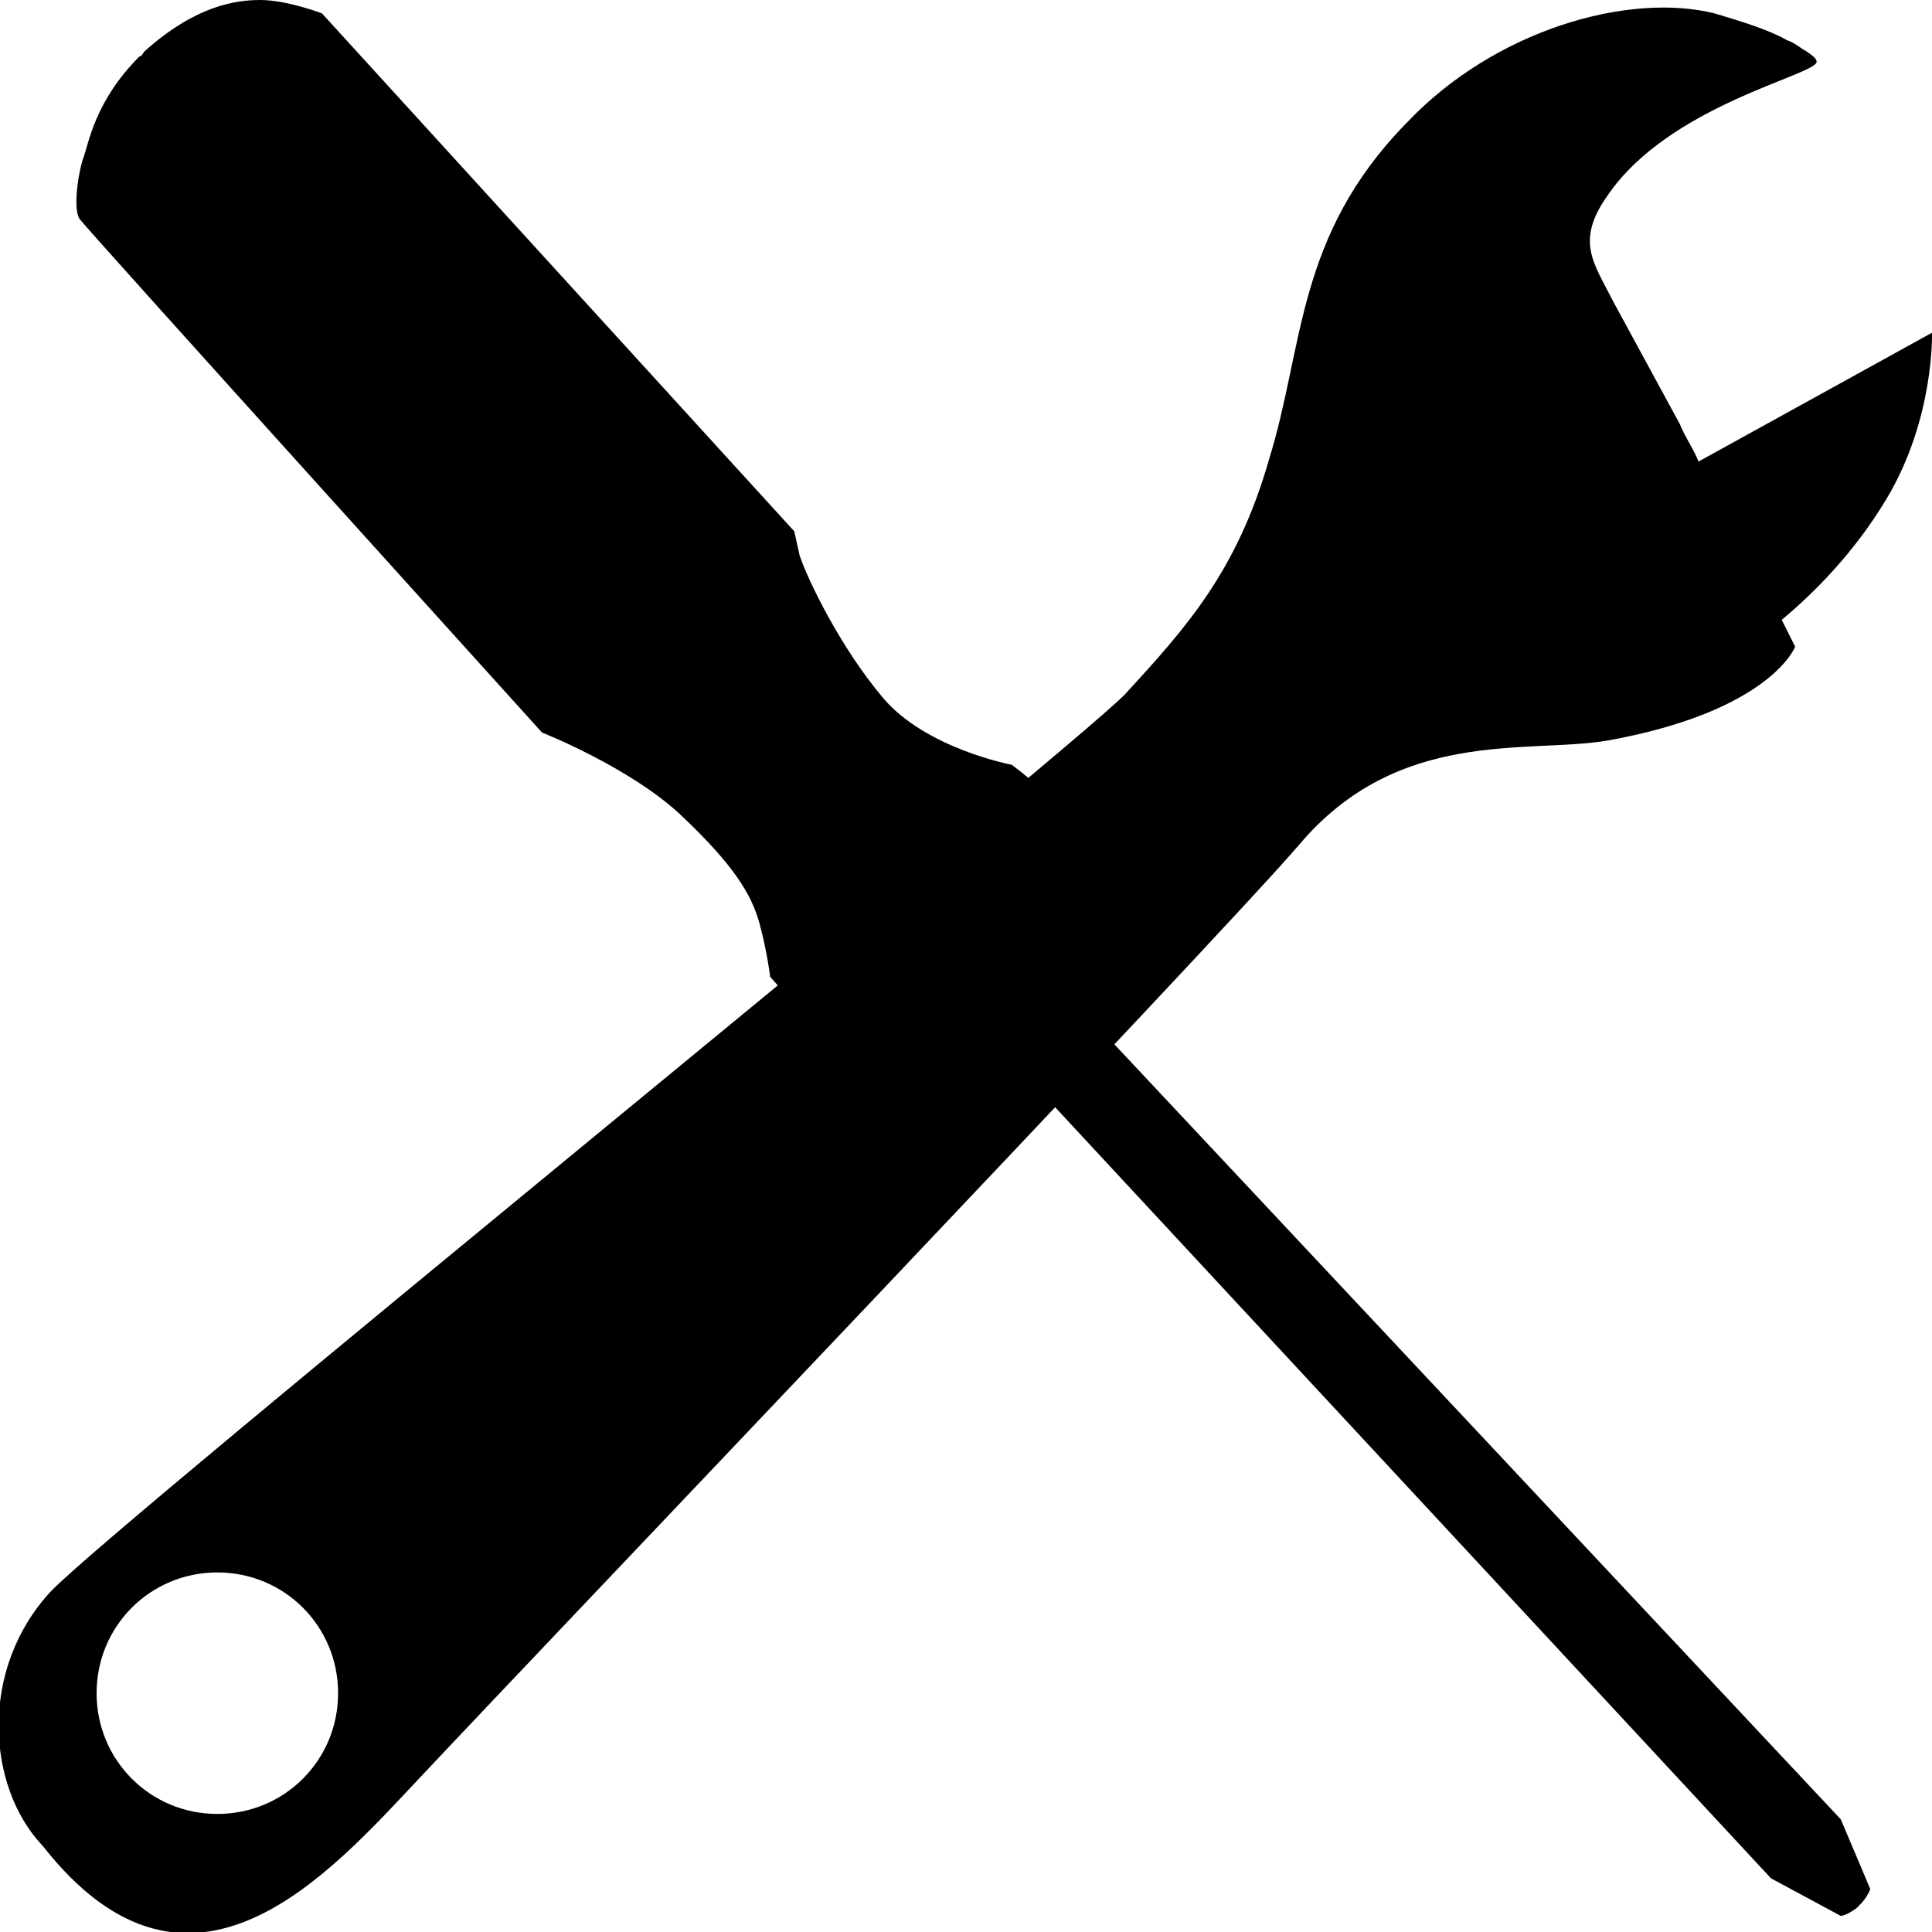
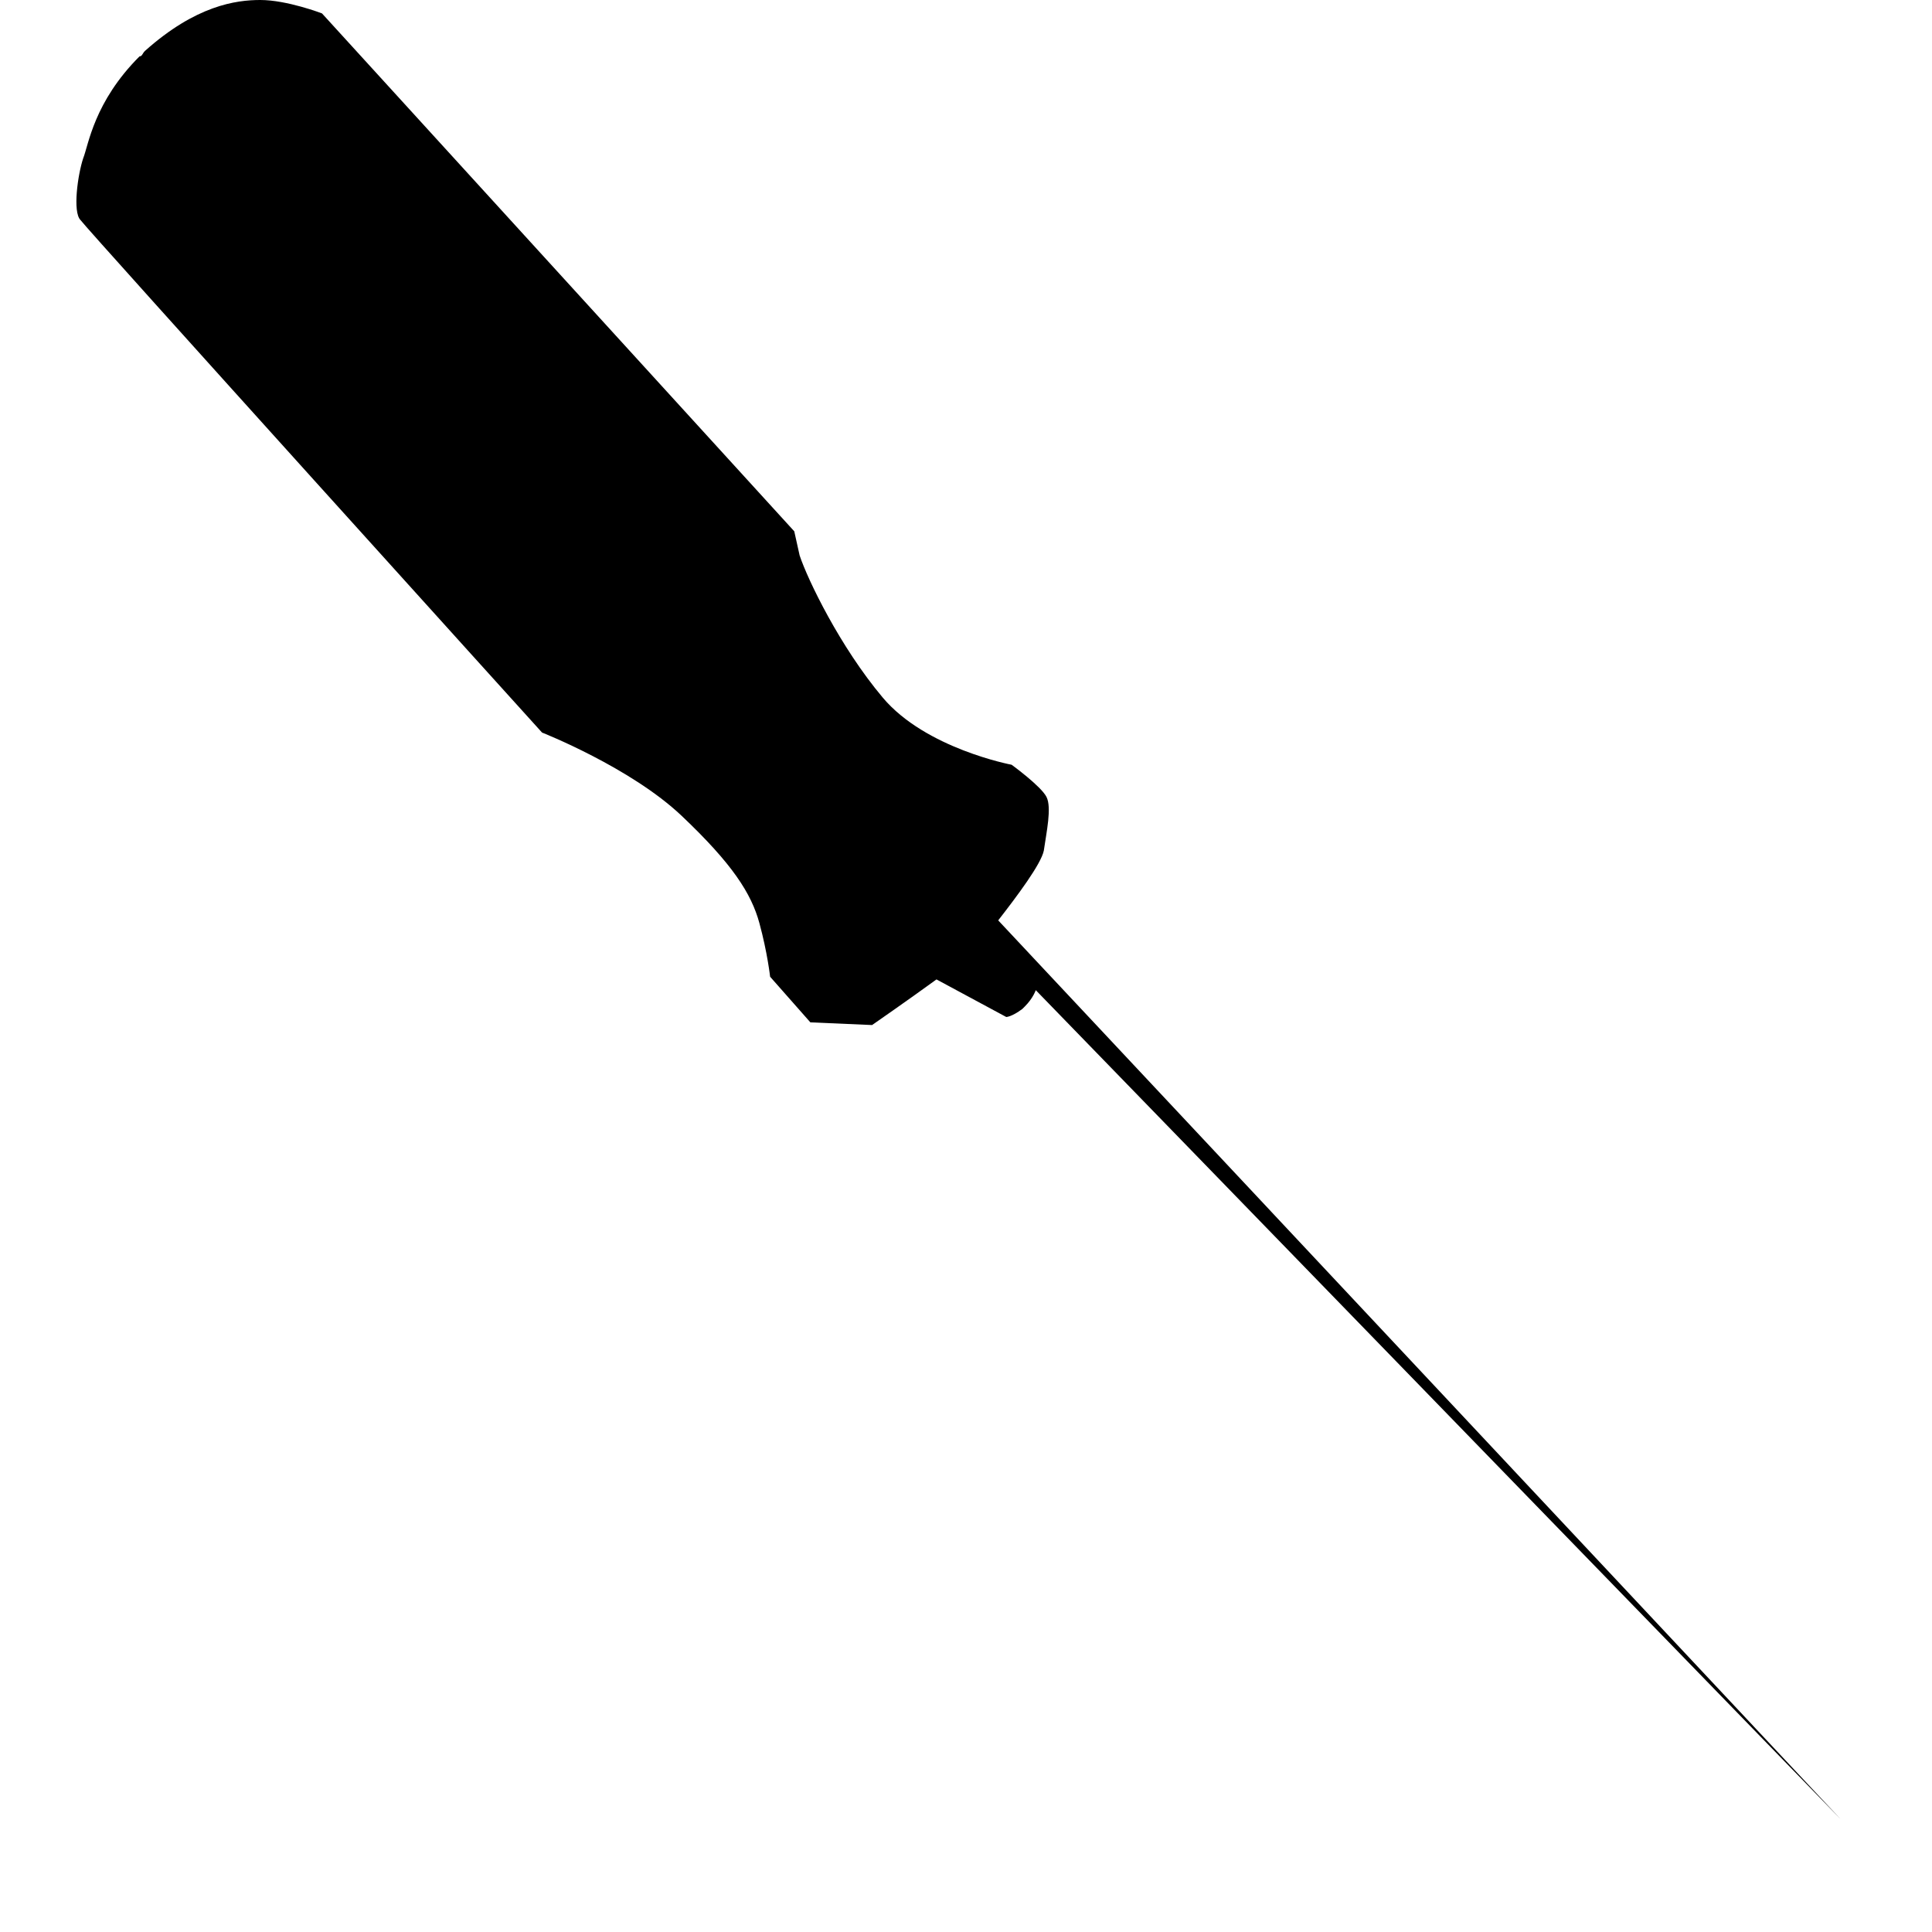
<svg xmlns="http://www.w3.org/2000/svg" version="1.1" id="Layer_1" x="0px" y="0px" width="72px" height="72px" viewBox="0 0 72 72" enable-background="new 0 0 72 72" xml:space="preserve">
  <g id="competition_x5F_timer_x5F_settings">
-     <path d="M68.6,67.8L37.2,34.3c0.7-0.9,1.6-2.1,1.7-2.6c0.1-0.7,0.3-1.6,0.1-2c-0.2-0.4-1.3-1.2-1.3-1.2s-3.2-0.6-4.8-2.5   c-1.6-1.9-2.8-4.4-3.1-5.3c-0.2-0.9-0.2-0.9-0.2-0.9L12,0.5c0,0-1.3-0.5-2.3-0.5C8.8,0,7.3,0.2,5.4,1.9C5.3,2,5.3,2.1,5.2,2.1   C3.5,3.8,3.3,5.4,3.1,5.9C2.9,6.5,2.7,7.9,3,8.2c0.2,0.3,17.2,19.1,17.2,19.1s3.3,1.3,5.2,3.1c1.9,1.8,2.6,2.9,2.9,4   c0.3,1.1,0.4,2,0.4,2l1.5,1.7l2.3,0.1c0,0,1.3-0.9,2.4-1.7L66,70l2.6,1.4c0,0,0.2,0,0.6-0.3c0,0,0.1-0.1,0.1-0.1   c0.3-0.3,0.4-0.6,0.4-0.6L68.6,67.8z" />
-     <path d="M72,12.4l-8.7,4.8c-0.2-0.5-0.5-0.9-0.7-1.4l-2.5-4.6c-0.7-1.4-1.4-2.2-0.2-3.9c2.3-3.4,7.8-4.5,7.8-5   c0-0.1-0.1-0.2-0.4-0.4c-0.2-0.1-0.4-0.3-0.7-0.4c-0.7-0.4-1.7-0.7-2.7-1c-3.2-0.8-8.2,0.6-11.5,4.1c-4.1,4.2-3.8,8.3-5.1,12.5   c-1.2,4.2-3.1,6.3-5.4,8.8C39.5,28.3,4.4,56.7,1.9,59.3c-2.7,2.9-2.4,7.3-0.3,9.5c5.5,7,10.7,1,14-2.5c4.5-4.8,29.7-31.2,32.8-34.8   c3.7-4.4,8.5-3.4,11.5-3.9c6.1-1.1,7-3.5,7-3.5s-0.2-0.4-0.5-1c1.2-1,2.7-2.5,3.9-4.5C72.1,15.6,72,12.4,72,12.4z M8.1,67.6   c-2.5,0-4.5-2-4.5-4.5c0-2.5,2-4.5,4.5-4.5c2.5,0,4.5,2,4.5,4.5C12.6,65.6,10.6,67.6,8.1,67.6z" />
+     <path d="M68.6,67.8L37.2,34.3c0.7-0.9,1.6-2.1,1.7-2.6c0.1-0.7,0.3-1.6,0.1-2c-0.2-0.4-1.3-1.2-1.3-1.2s-3.2-0.6-4.8-2.5   c-1.6-1.9-2.8-4.4-3.1-5.3c-0.2-0.9-0.2-0.9-0.2-0.9L12,0.5c0,0-1.3-0.5-2.3-0.5C8.8,0,7.3,0.2,5.4,1.9C5.3,2,5.3,2.1,5.2,2.1   C3.5,3.8,3.3,5.4,3.1,5.9C2.9,6.5,2.7,7.9,3,8.2c0.2,0.3,17.2,19.1,17.2,19.1s3.3,1.3,5.2,3.1c1.9,1.8,2.6,2.9,2.9,4   c0.3,1.1,0.4,2,0.4,2l1.5,1.7l2.3,0.1c0,0,1.3-0.9,2.4-1.7l2.6,1.4c0,0,0.2,0,0.6-0.3c0,0,0.1-0.1,0.1-0.1   c0.3-0.3,0.4-0.6,0.4-0.6L68.6,67.8z" />
  </g>
  <g>
</g>
  <g>
</g>
  <g>
</g>
  <g>
</g>
  <g>
</g>
</svg>